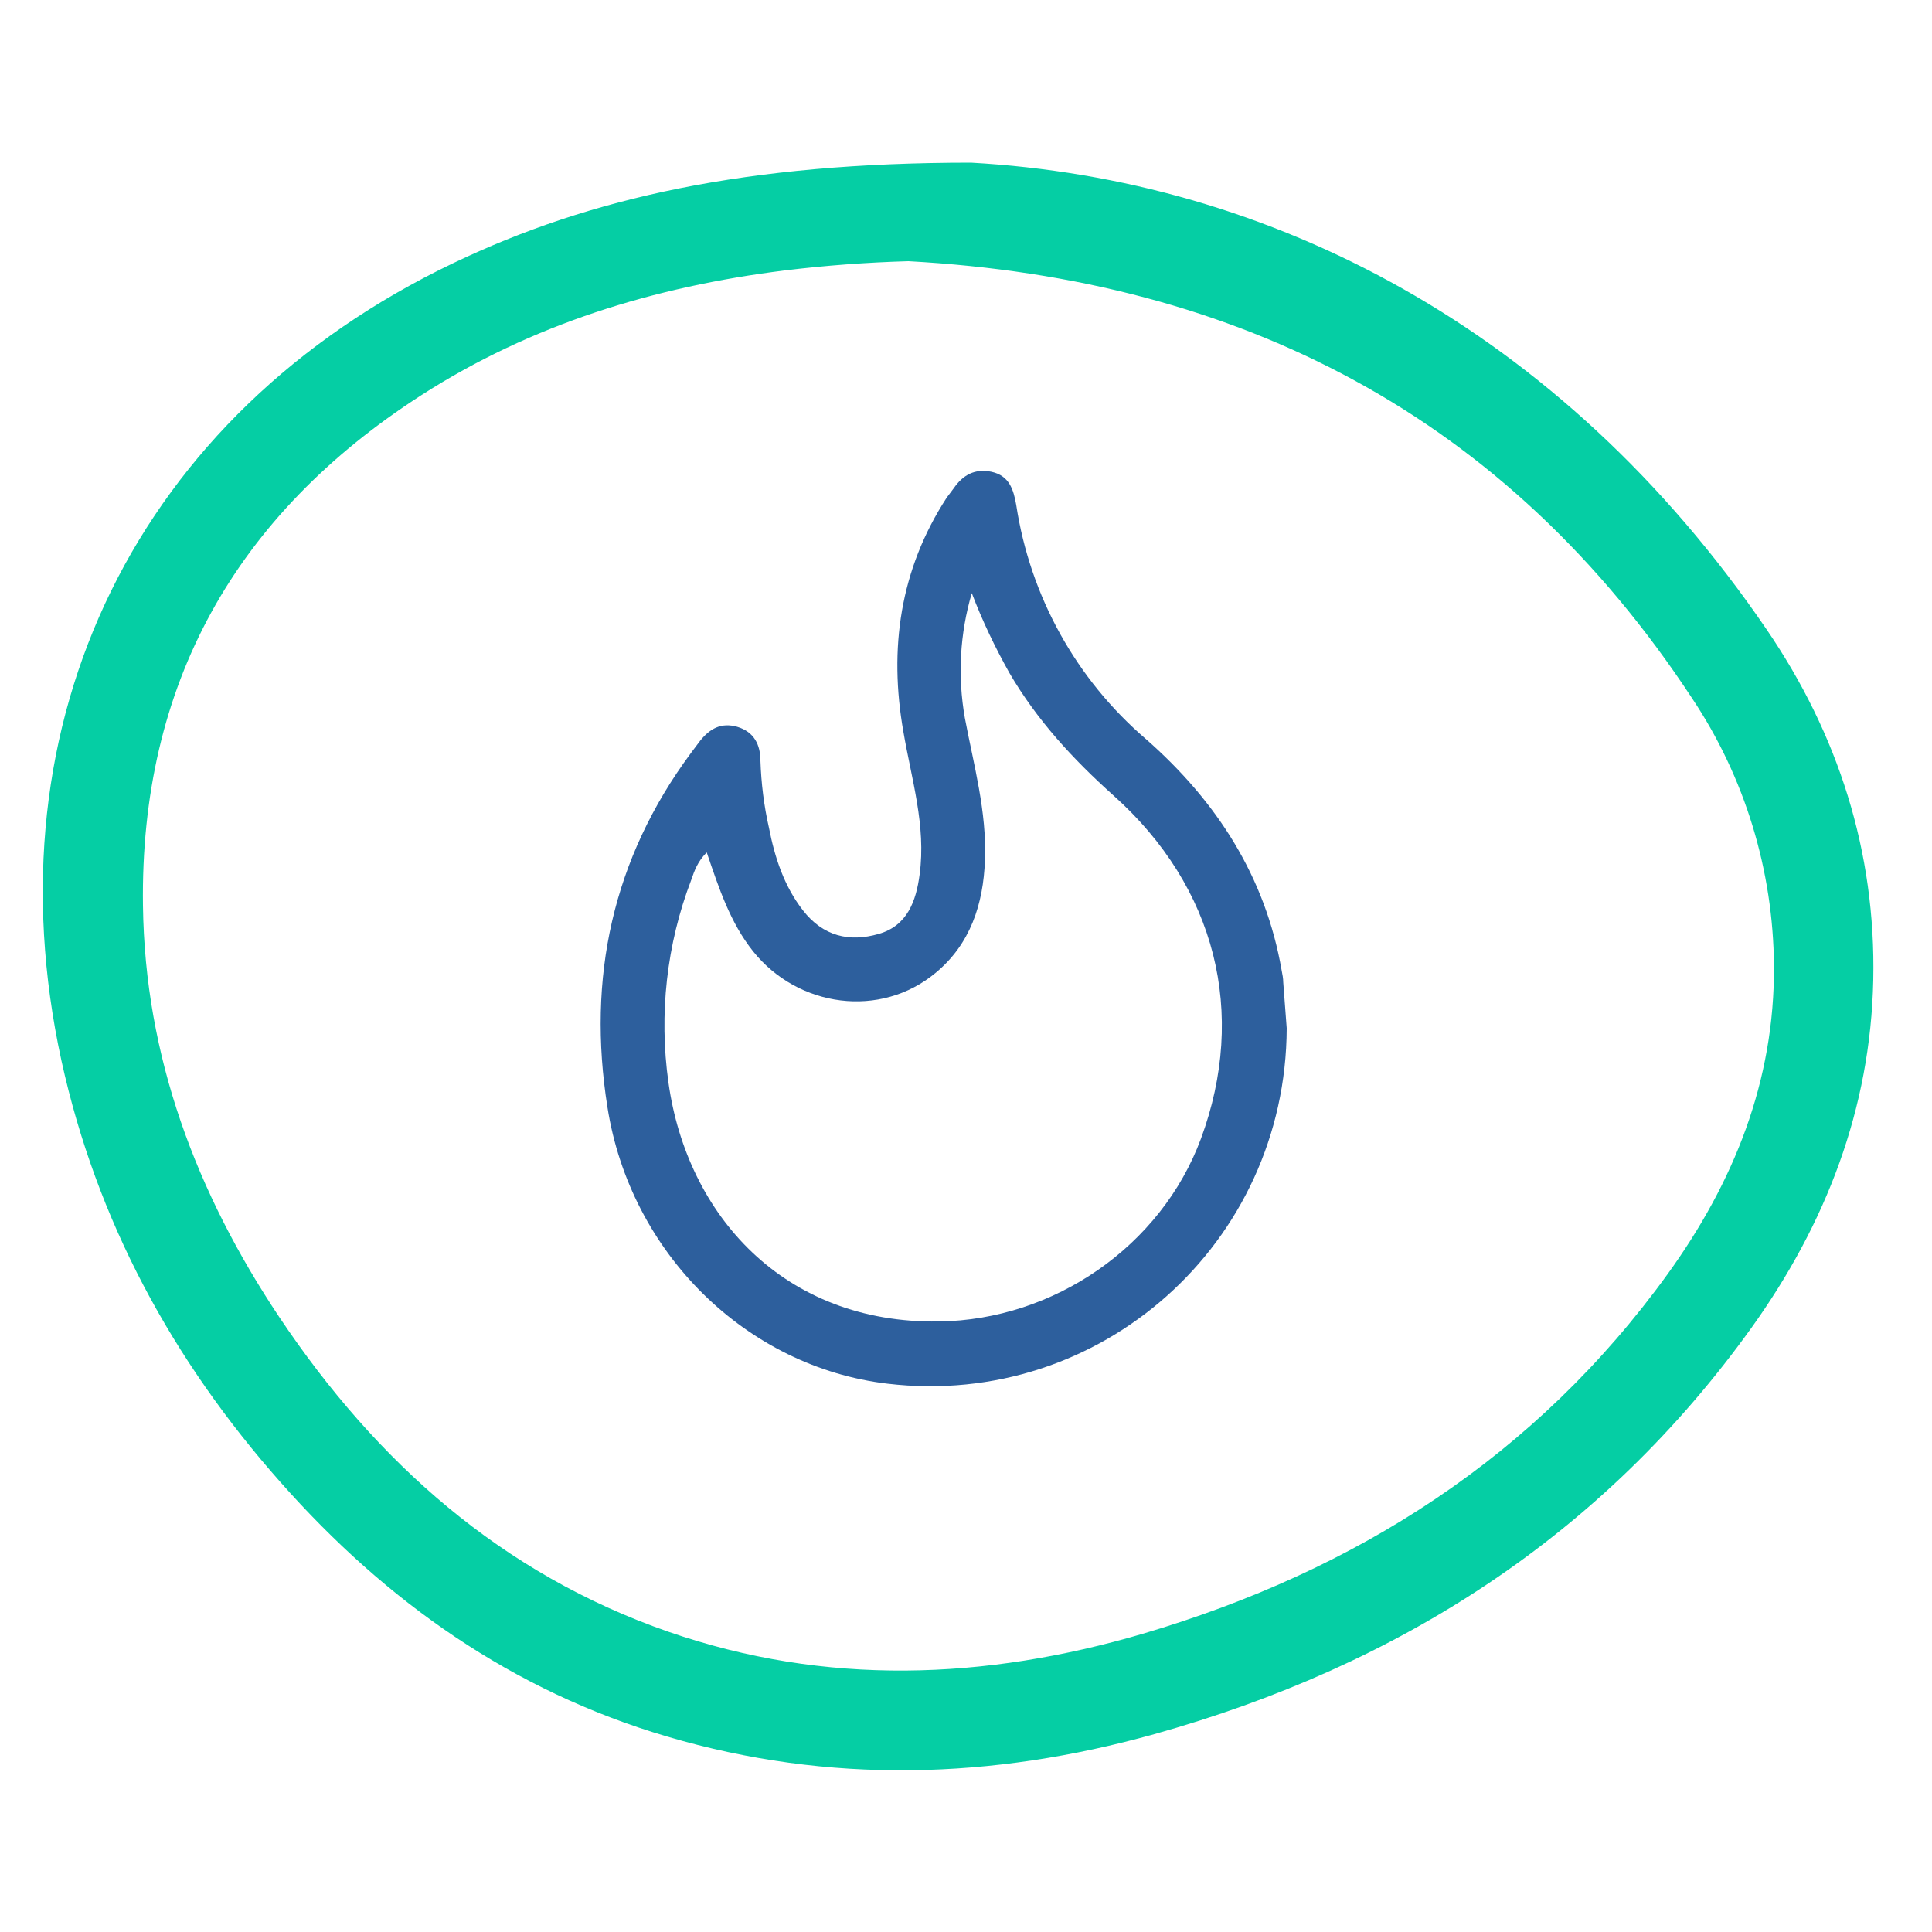
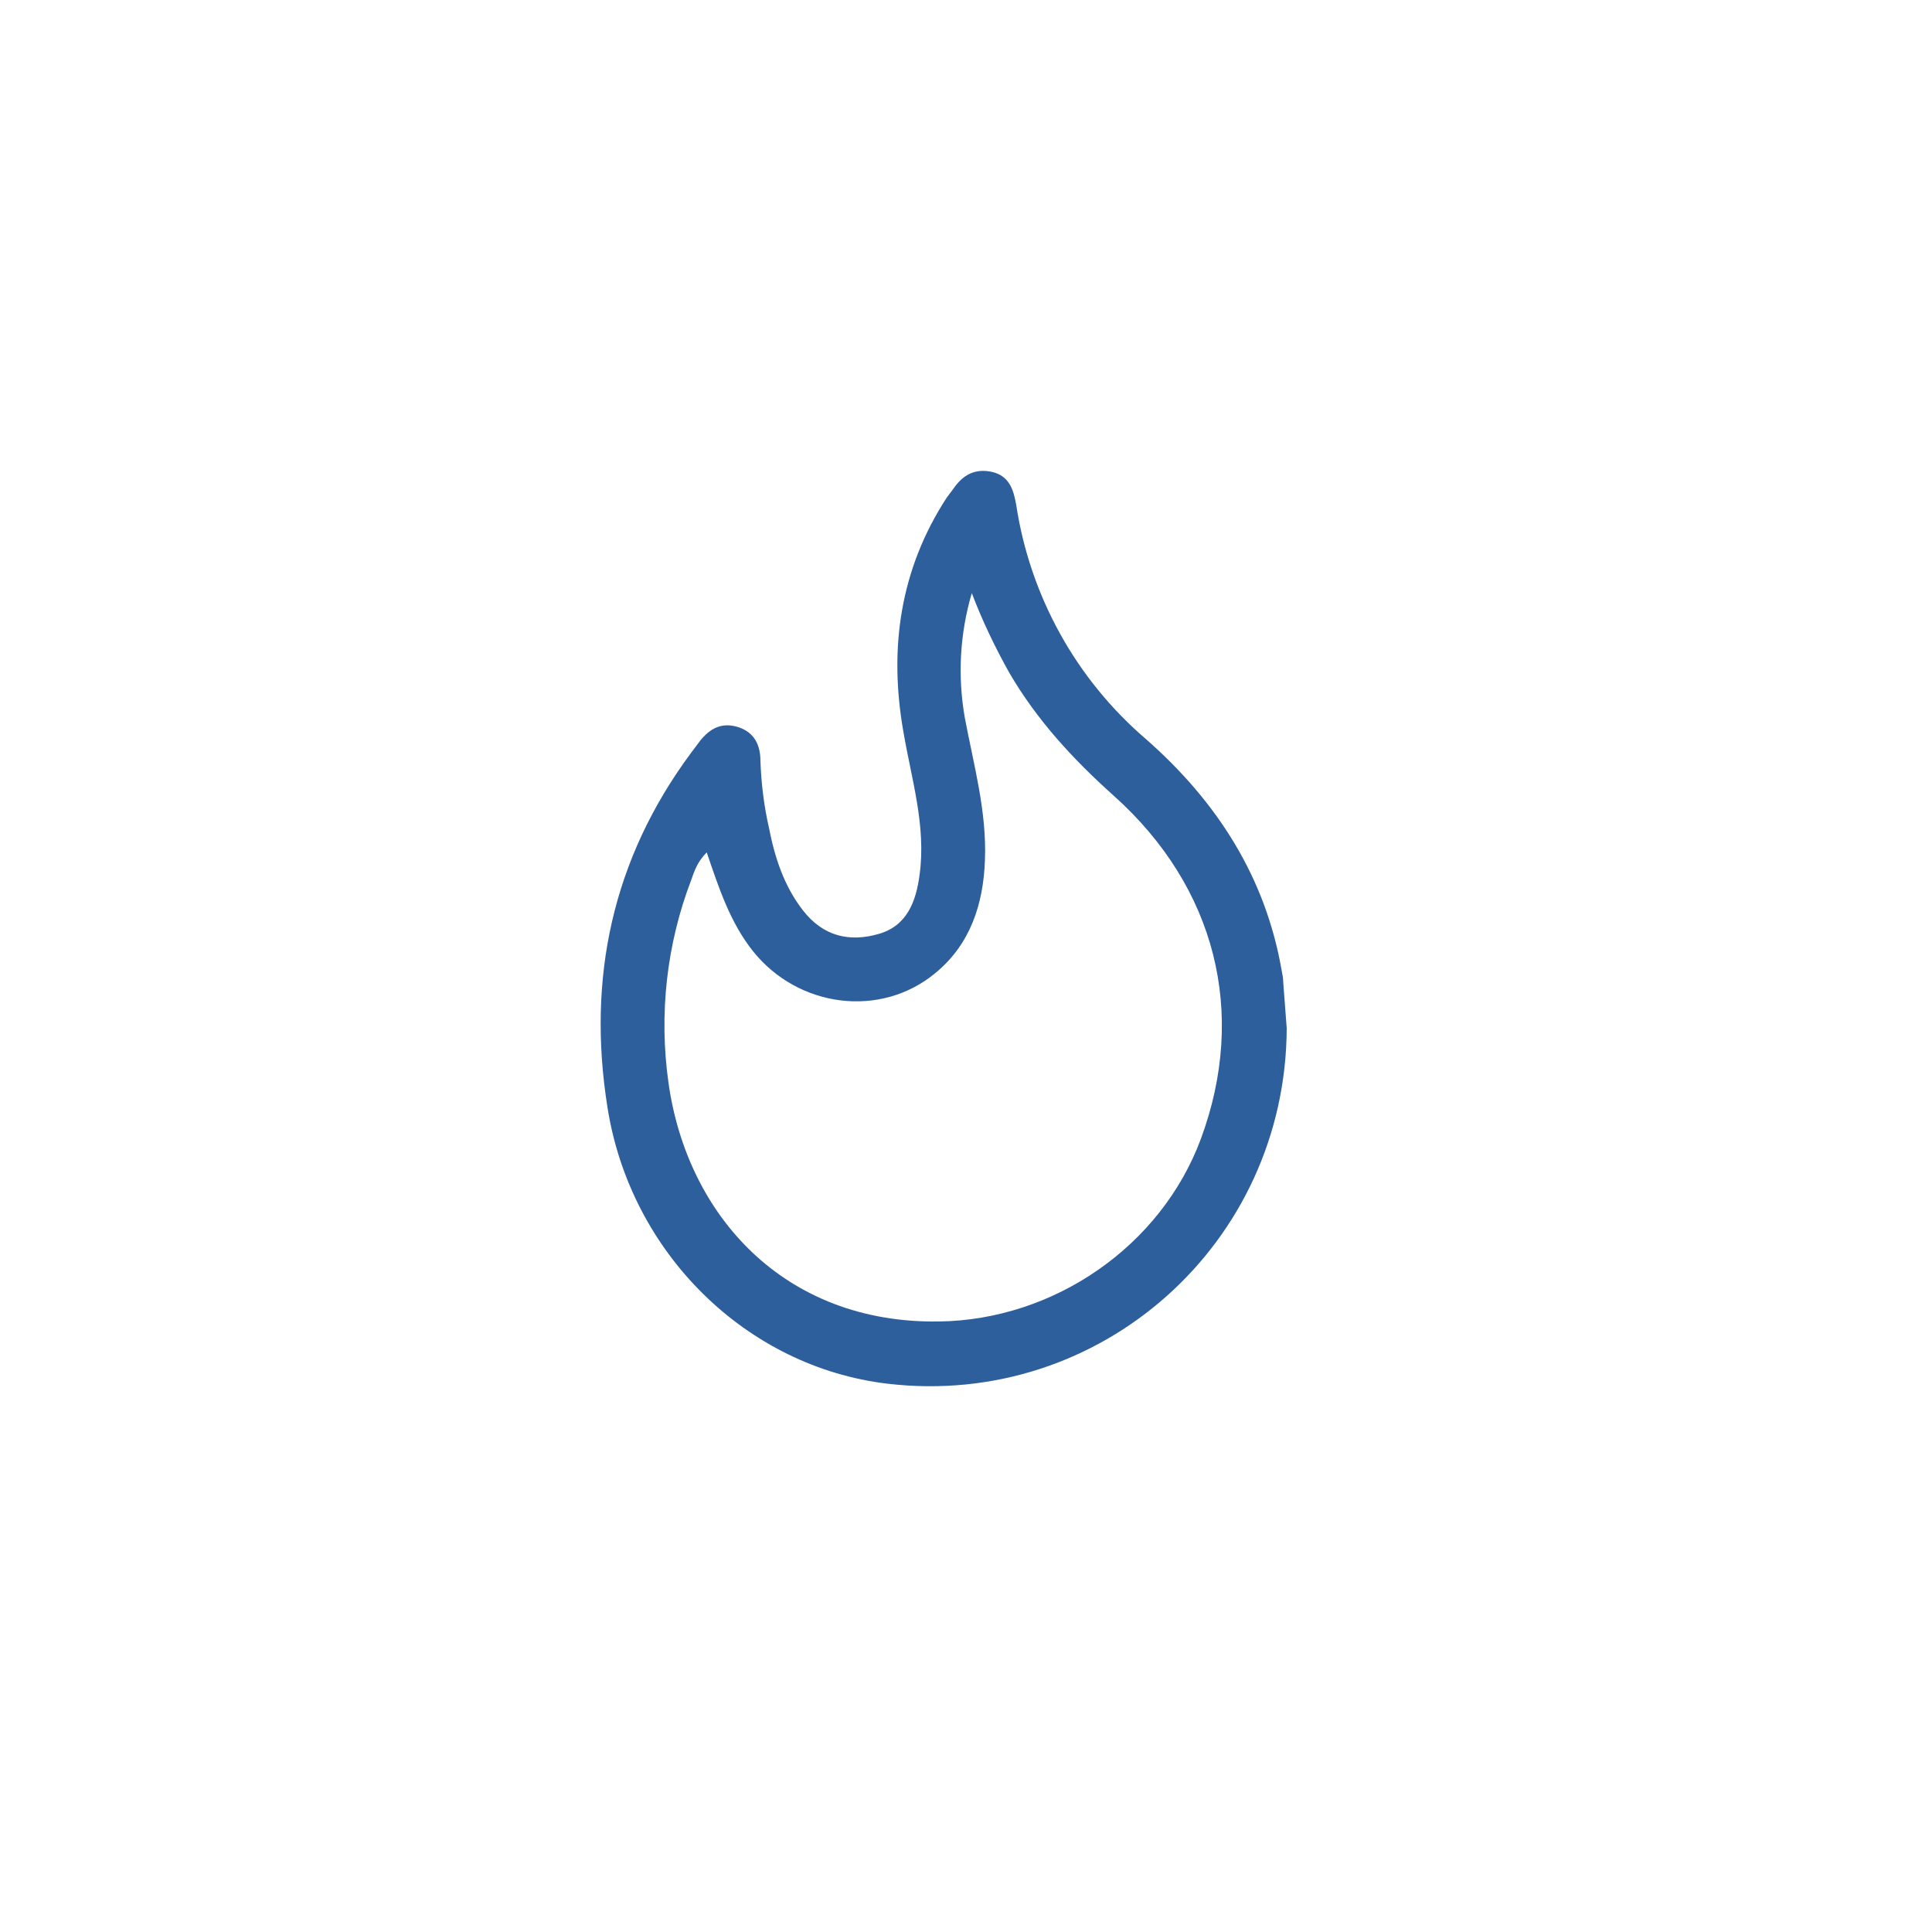
<svg xmlns="http://www.w3.org/2000/svg" version="1.1" id="Layer_1" x="0px" y="0px" viewBox="0 0 500 500" style="enable-background:new 0 0 500 500;" xml:space="preserve">
  <style type="text/css">
	.st0{fill:#05CEA4;}
	.st1{fill:#2D5F9D;}
</style>
-   <path class="st0" d="M251.3,42.1c77.2,4.3,152.6,42.7,205.9,120.8c18.5,27.1,28.3,57.5,27.6,90.7c-0.7,33.4-12.3,63.2-31.5,90  c-38.6,53.8-91.3,87.5-154.6,105.2c-41.9,11.7-84.1,13-126.1,0.6c-40-11.8-72.7-34.9-100-65.8c-28-31.6-47.6-67.7-56.7-109.1  C-3.3,186.4,35.6,107.2,117.3,68.1C152.8,51.1,193.5,42.1,251.3,42.1z M235.1,67.6c-10.7,0.3-21.5,1.1-32.1,2.4  c-33.6,4.2-65.4,13.9-94,32.3C61,133.2,36.2,177.1,37,234.4c0.5,39.1,13.8,74.3,35.3,106.5c25.1,37.5,57.5,66.4,100.7,81.4  c40.7,14.1,81.9,12.5,122.8,0.5c55.2-16.3,101.7-45.9,135.8-93.1c17.1-23.7,27.7-49.9,27.5-79.8c-0.2-24.6-7.5-48.7-21.2-69.2  C390,107.8,321,72.3,235.1,67.6z" />
  <path class="st1" d="M333,266.1c-0.2,55.7-48.2,98.5-103.3,92c-36.5-4.3-66.6-33.8-72.5-71.6c-5.3-33.4,1.3-64.2,21.6-91.6  c0.8-1.1,1.6-2.1,2.4-3.2c2.5-3.1,5.4-4.8,9.6-3.6c4.4,1.3,6,4.7,6,8.8c0.2,5.8,0.9,11.6,2.2,17.3c1.5,7.7,3.9,15.1,8.8,21.4  c5.2,6.7,12,8.3,19.6,6.1c7.4-2.1,9.7-8.5,10.6-15.4c1.7-12.6-2.1-24.6-4.2-36.9c-3.8-21.5-0.9-42,11.2-60.6  c0.6-0.8,1.2-1.6,1.8-2.4c2.4-3.5,5.5-5.2,9.8-4.3c4.6,1,5.7,4.6,6.4,8.6c3.6,23.6,15.5,45.1,33.6,60.6  c18.3,16.1,30.9,35.6,35.1,59.9c0.2,1,0.4,2,0.4,3C332.4,258.1,332.7,262.1,333,266.1z M182.9,220.6c-2.4,2.4-3.2,4.8-4,7.1  c-6.4,16.7-8.4,34.8-5.9,52.5c4.8,34.3,29.9,62.4,70,61.8c29.8-0.4,57.5-19.5,67.8-47.3c12-32.5,3.9-65.1-22.6-88.8  c-10.5-9.4-19.9-19.6-27-31.8c-3.7-6.6-7-13.5-9.7-20.6c-3.1,10.5-3.7,21.5-1.8,32.3c2.3,12.2,5.7,24.2,5.2,36.8  c-0.4,11.4-3.8,21.8-12.8,29.2c-14.2,11.8-35.5,9-47.2-5.6C189,238.8,186.1,230,182.9,220.6z" />
</svg>